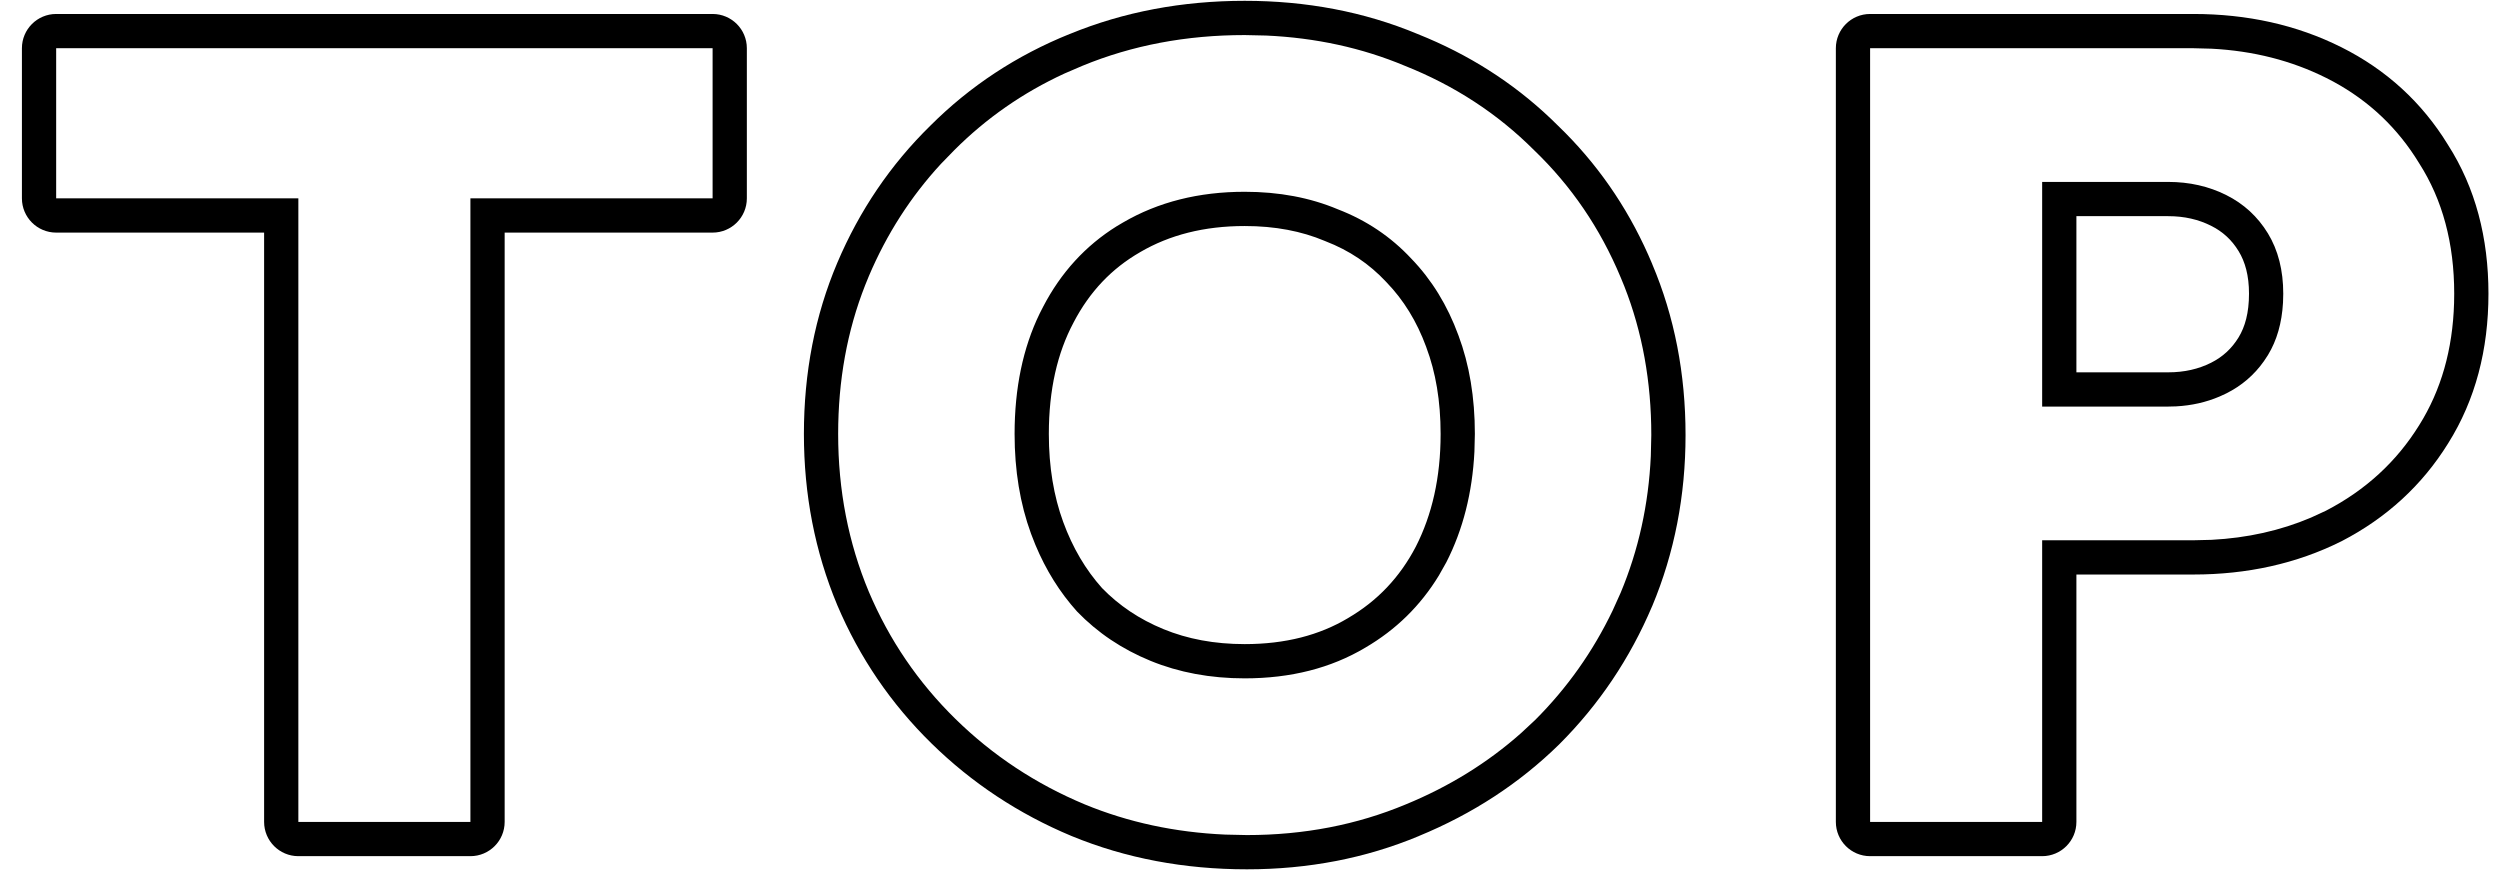
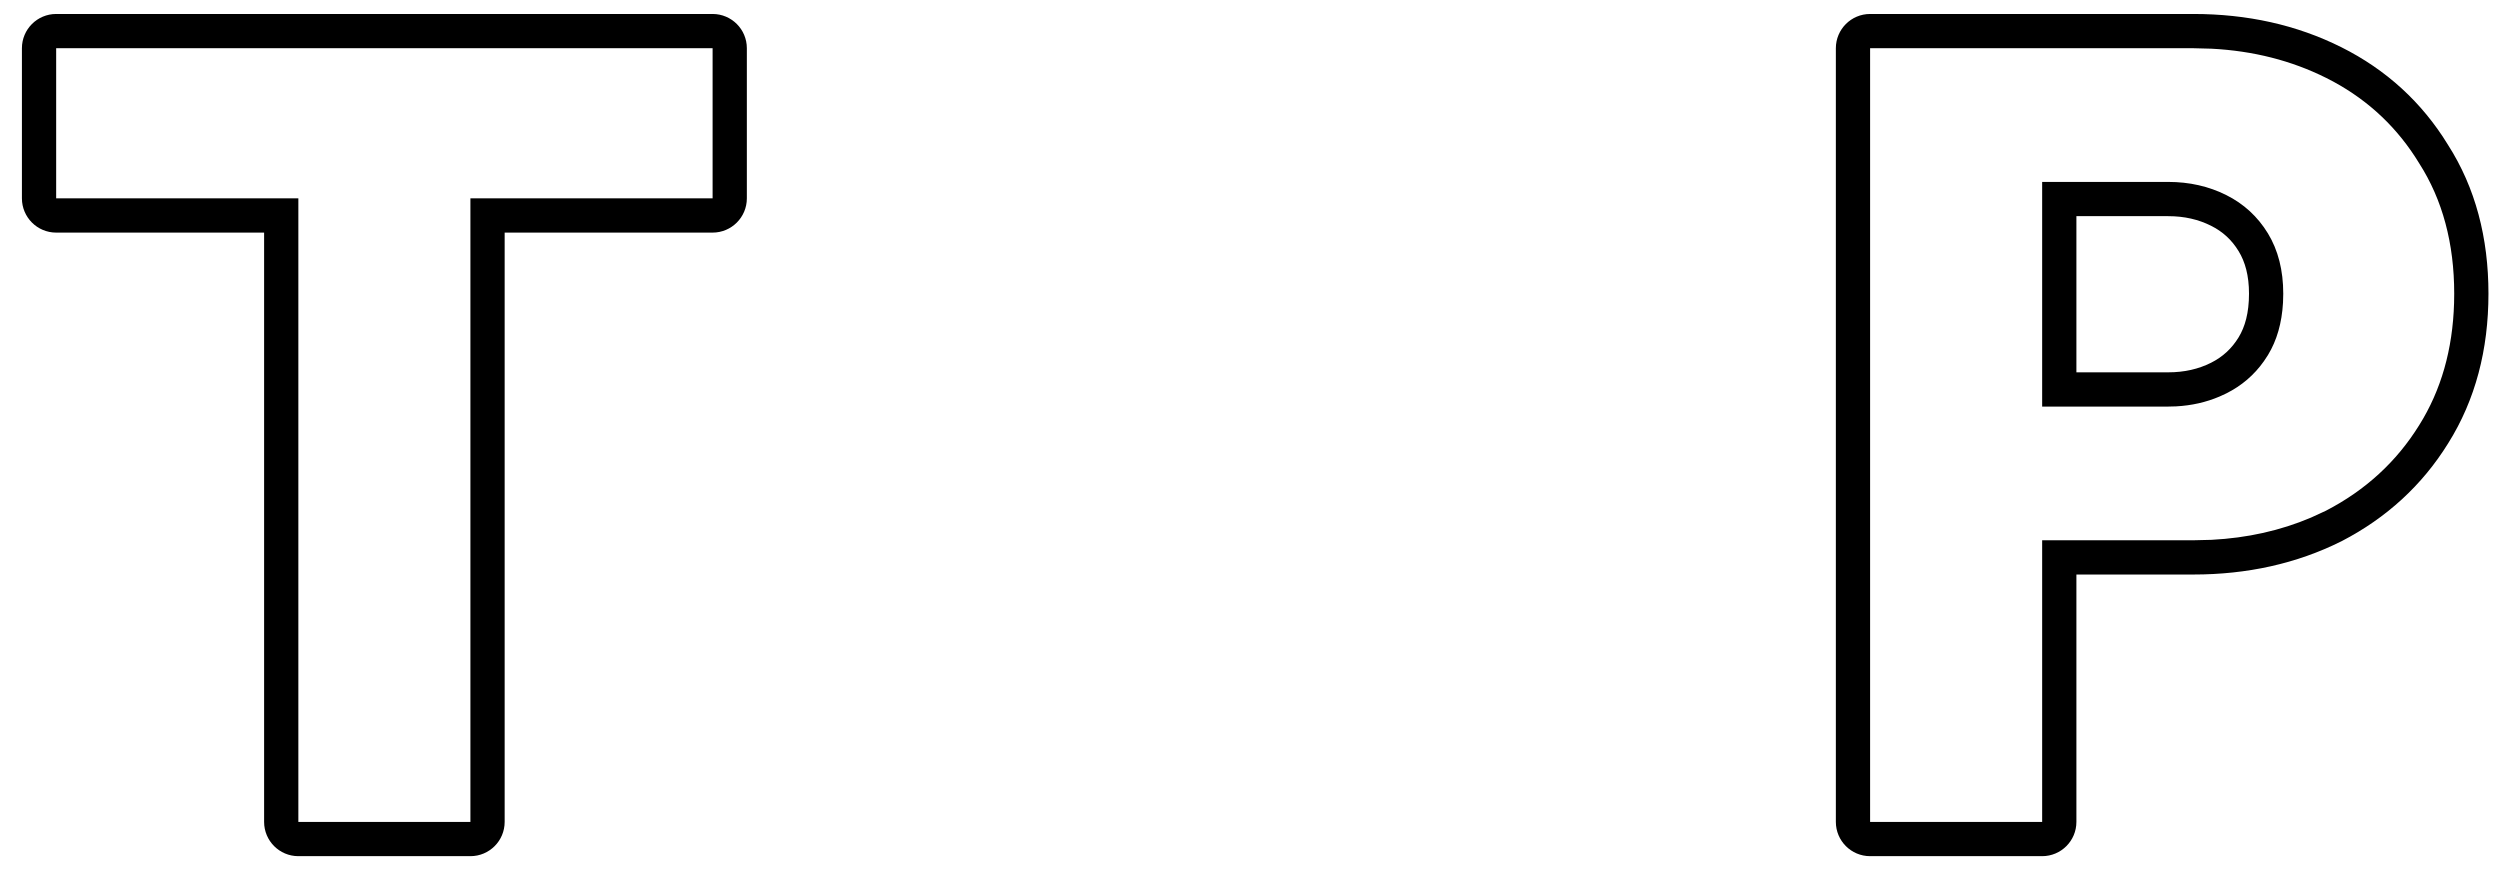
<svg xmlns="http://www.w3.org/2000/svg" width="73" height="26" viewBox="0 0 73 26" fill="none">
  <path d="M71.663 8.576C71.663 7.104 71.322 5.834 70.64 4.768C70.02 3.748 69.184 2.953 68.133 2.383L67.919 2.272C66.911 1.769 65.797 1.485 64.577 1.422L64.047 1.408V0.408C65.614 0.408 67.061 0.725 68.366 1.378C69.677 2.034 70.722 2.988 71.481 4.229C72.283 5.481 72.663 6.945 72.663 8.576C72.663 10.206 72.283 11.674 71.488 12.942C70.729 14.168 69.686 15.123 68.38 15.8C68.376 15.802 68.371 15.804 68.366 15.807C67.061 16.459 65.614 16.776 64.047 16.776H60.631V24C60.631 24.552 60.183 25 59.631 25H54.607C54.055 25 53.607 24.552 53.607 24L53.607 1.408C53.607 0.856 54.055 0.408 54.607 0.408L64.047 0.408V1.408L54.607 1.408L54.607 24H59.631V15.776H64.047L64.577 15.763C65.623 15.709 66.591 15.492 67.481 15.114L67.919 14.912C69.071 14.315 69.978 13.483 70.64 12.416C71.28 11.396 71.619 10.207 71.659 8.85L71.663 8.576ZM65.671 8.576C65.671 8.042 65.556 7.643 65.369 7.336C65.168 7.005 64.903 6.762 64.56 6.591C64.198 6.41 63.788 6.312 63.312 6.312L60.631 6.312V10.872H63.312V11.872H59.631V5.312L63.312 5.312C63.93 5.312 64.495 5.44 65.007 5.696C65.519 5.952 65.925 6.326 66.224 6.816C66.522 7.307 66.671 7.894 66.671 8.576L66.664 8.835C66.631 9.428 66.485 9.939 66.224 10.368L66.106 10.547C65.822 10.95 65.455 11.264 65.007 11.488L64.812 11.578C64.419 11.746 63.995 11.842 63.541 11.866L63.312 11.872V10.872C63.787 10.872 64.198 10.775 64.56 10.594C64.903 10.422 65.168 10.178 65.369 9.848C65.553 9.546 65.671 9.138 65.671 8.576Z" fill="black" />
-   <path d="M23.474 12.672C23.474 10.886 23.795 9.216 24.449 7.674C25.097 6.147 26.003 4.81 27.166 3.67C28.328 2.509 29.688 1.616 31.236 0.992V0.993C32.816 0.344 34.523 0.024 36.346 0.024C38.145 0.024 39.83 0.342 41.387 0.99L41.68 1.111C43.125 1.726 44.397 2.576 45.487 3.663L45.707 3.88C46.79 4.976 47.637 6.255 48.245 7.71H48.244C48.897 9.251 49.218 10.919 49.218 12.704C49.218 14.471 48.896 16.139 48.245 17.697L48.242 17.702C47.595 19.227 46.692 20.573 45.533 21.731L45.526 21.738C44.364 22.877 42.996 23.767 41.435 24.41L41.435 24.411C39.875 25.063 38.197 25.384 36.41 25.384C34.584 25.384 32.875 25.064 31.293 24.413L31.288 24.411C29.744 23.766 28.378 22.863 27.198 21.706C26.016 20.547 25.098 19.2 24.449 17.671L24.447 17.666C23.796 16.107 23.474 14.439 23.474 12.672ZM42.066 12.672C42.066 11.705 41.921 10.867 41.649 10.144L41.647 10.136C41.37 9.381 40.983 8.757 40.49 8.247C40.486 8.243 40.482 8.239 40.478 8.234C39.987 7.707 39.4 7.312 38.707 7.045C38.697 7.041 38.687 7.037 38.678 7.033C38.006 6.75 37.233 6.6 36.346 6.6C35.155 6.6 34.149 6.863 33.298 7.359L33.292 7.363C32.462 7.84 31.816 8.517 31.346 9.421L31.342 9.429C30.878 10.303 30.626 11.372 30.626 12.672C30.626 13.638 30.771 14.49 31.045 15.24C31.322 15.998 31.702 16.637 32.18 17.172C32.675 17.681 33.269 18.082 33.974 18.371C34.672 18.658 35.459 18.808 36.346 18.808V19.808C35.343 19.808 34.426 19.637 33.594 19.296C32.762 18.955 32.047 18.475 31.45 17.856C30.946 17.296 30.54 16.646 30.232 15.906L30.106 15.584C29.786 14.709 29.626 13.739 29.626 12.672C29.626 11.332 29.87 10.161 30.357 9.158L30.458 8.96C30.978 7.96 31.695 7.175 32.608 6.606L32.794 6.496C33.818 5.899 35.002 5.6 36.346 5.6C37.348 5.6 38.256 5.771 39.066 6.112C39.898 6.432 40.613 6.912 41.21 7.552C41.807 8.17 42.266 8.917 42.586 9.792C42.906 10.645 43.066 11.605 43.066 12.672L43.053 13.192C42.992 14.389 42.72 15.464 42.234 16.416L42.015 16.805C41.478 17.687 40.762 18.389 39.866 18.912C38.864 19.509 37.69 19.808 36.346 19.808V18.808C37.537 18.808 38.529 18.545 39.355 18.053L39.362 18.048C40.218 17.549 40.873 16.86 41.342 15.962C41.815 15.035 42.066 13.946 42.066 12.672ZM24.474 12.672C24.474 14.315 24.773 15.851 25.37 17.28C25.967 18.688 26.811 19.926 27.898 20.992C28.986 22.059 30.245 22.891 31.674 23.488C32.943 24.011 34.311 24.305 35.776 24.37L36.41 24.384C38.074 24.384 39.621 24.085 41.05 23.488C42.319 22.966 43.442 22.271 44.417 21.405L44.826 21.024C45.76 20.091 46.513 19.027 47.087 17.832L47.322 17.311C47.845 16.061 48.139 14.729 48.204 13.315L48.218 12.704C48.218 11.144 47.956 9.696 47.431 8.361L47.322 8.096C46.725 6.666 45.882 5.429 44.794 4.384C43.727 3.317 42.468 2.496 41.018 1.92C39.767 1.397 38.418 1.103 36.972 1.038L36.346 1.024C34.639 1.024 33.061 1.323 31.61 1.92L31.082 2.147C29.871 2.705 28.799 3.451 27.866 4.384L27.477 4.784C26.595 5.739 25.893 6.832 25.37 8.064L25.262 8.329C24.737 9.664 24.474 11.112 24.474 12.672Z" fill="black" />
  <path d="M20.808 1.408L1.64 1.408L1.64 5.792L8.712 5.792L8.712 24L13.736 24L13.736 5.792L20.808 5.792V1.408ZM21.808 5.792C21.808 6.344 21.36 6.792 20.808 6.792L14.736 6.792L14.736 24C14.736 24.552 14.289 25 13.736 25L8.712 25C8.16 25 7.712 24.552 7.712 24L7.712 6.792L1.64 6.792C1.088 6.792 0.64 6.344 0.64 5.792L0.64 1.408C0.64 0.856 1.088 0.408 1.64 0.408L20.808 0.408C21.36 0.408 21.808 0.856 21.808 1.408V5.792Z" fill="black" />
</svg>